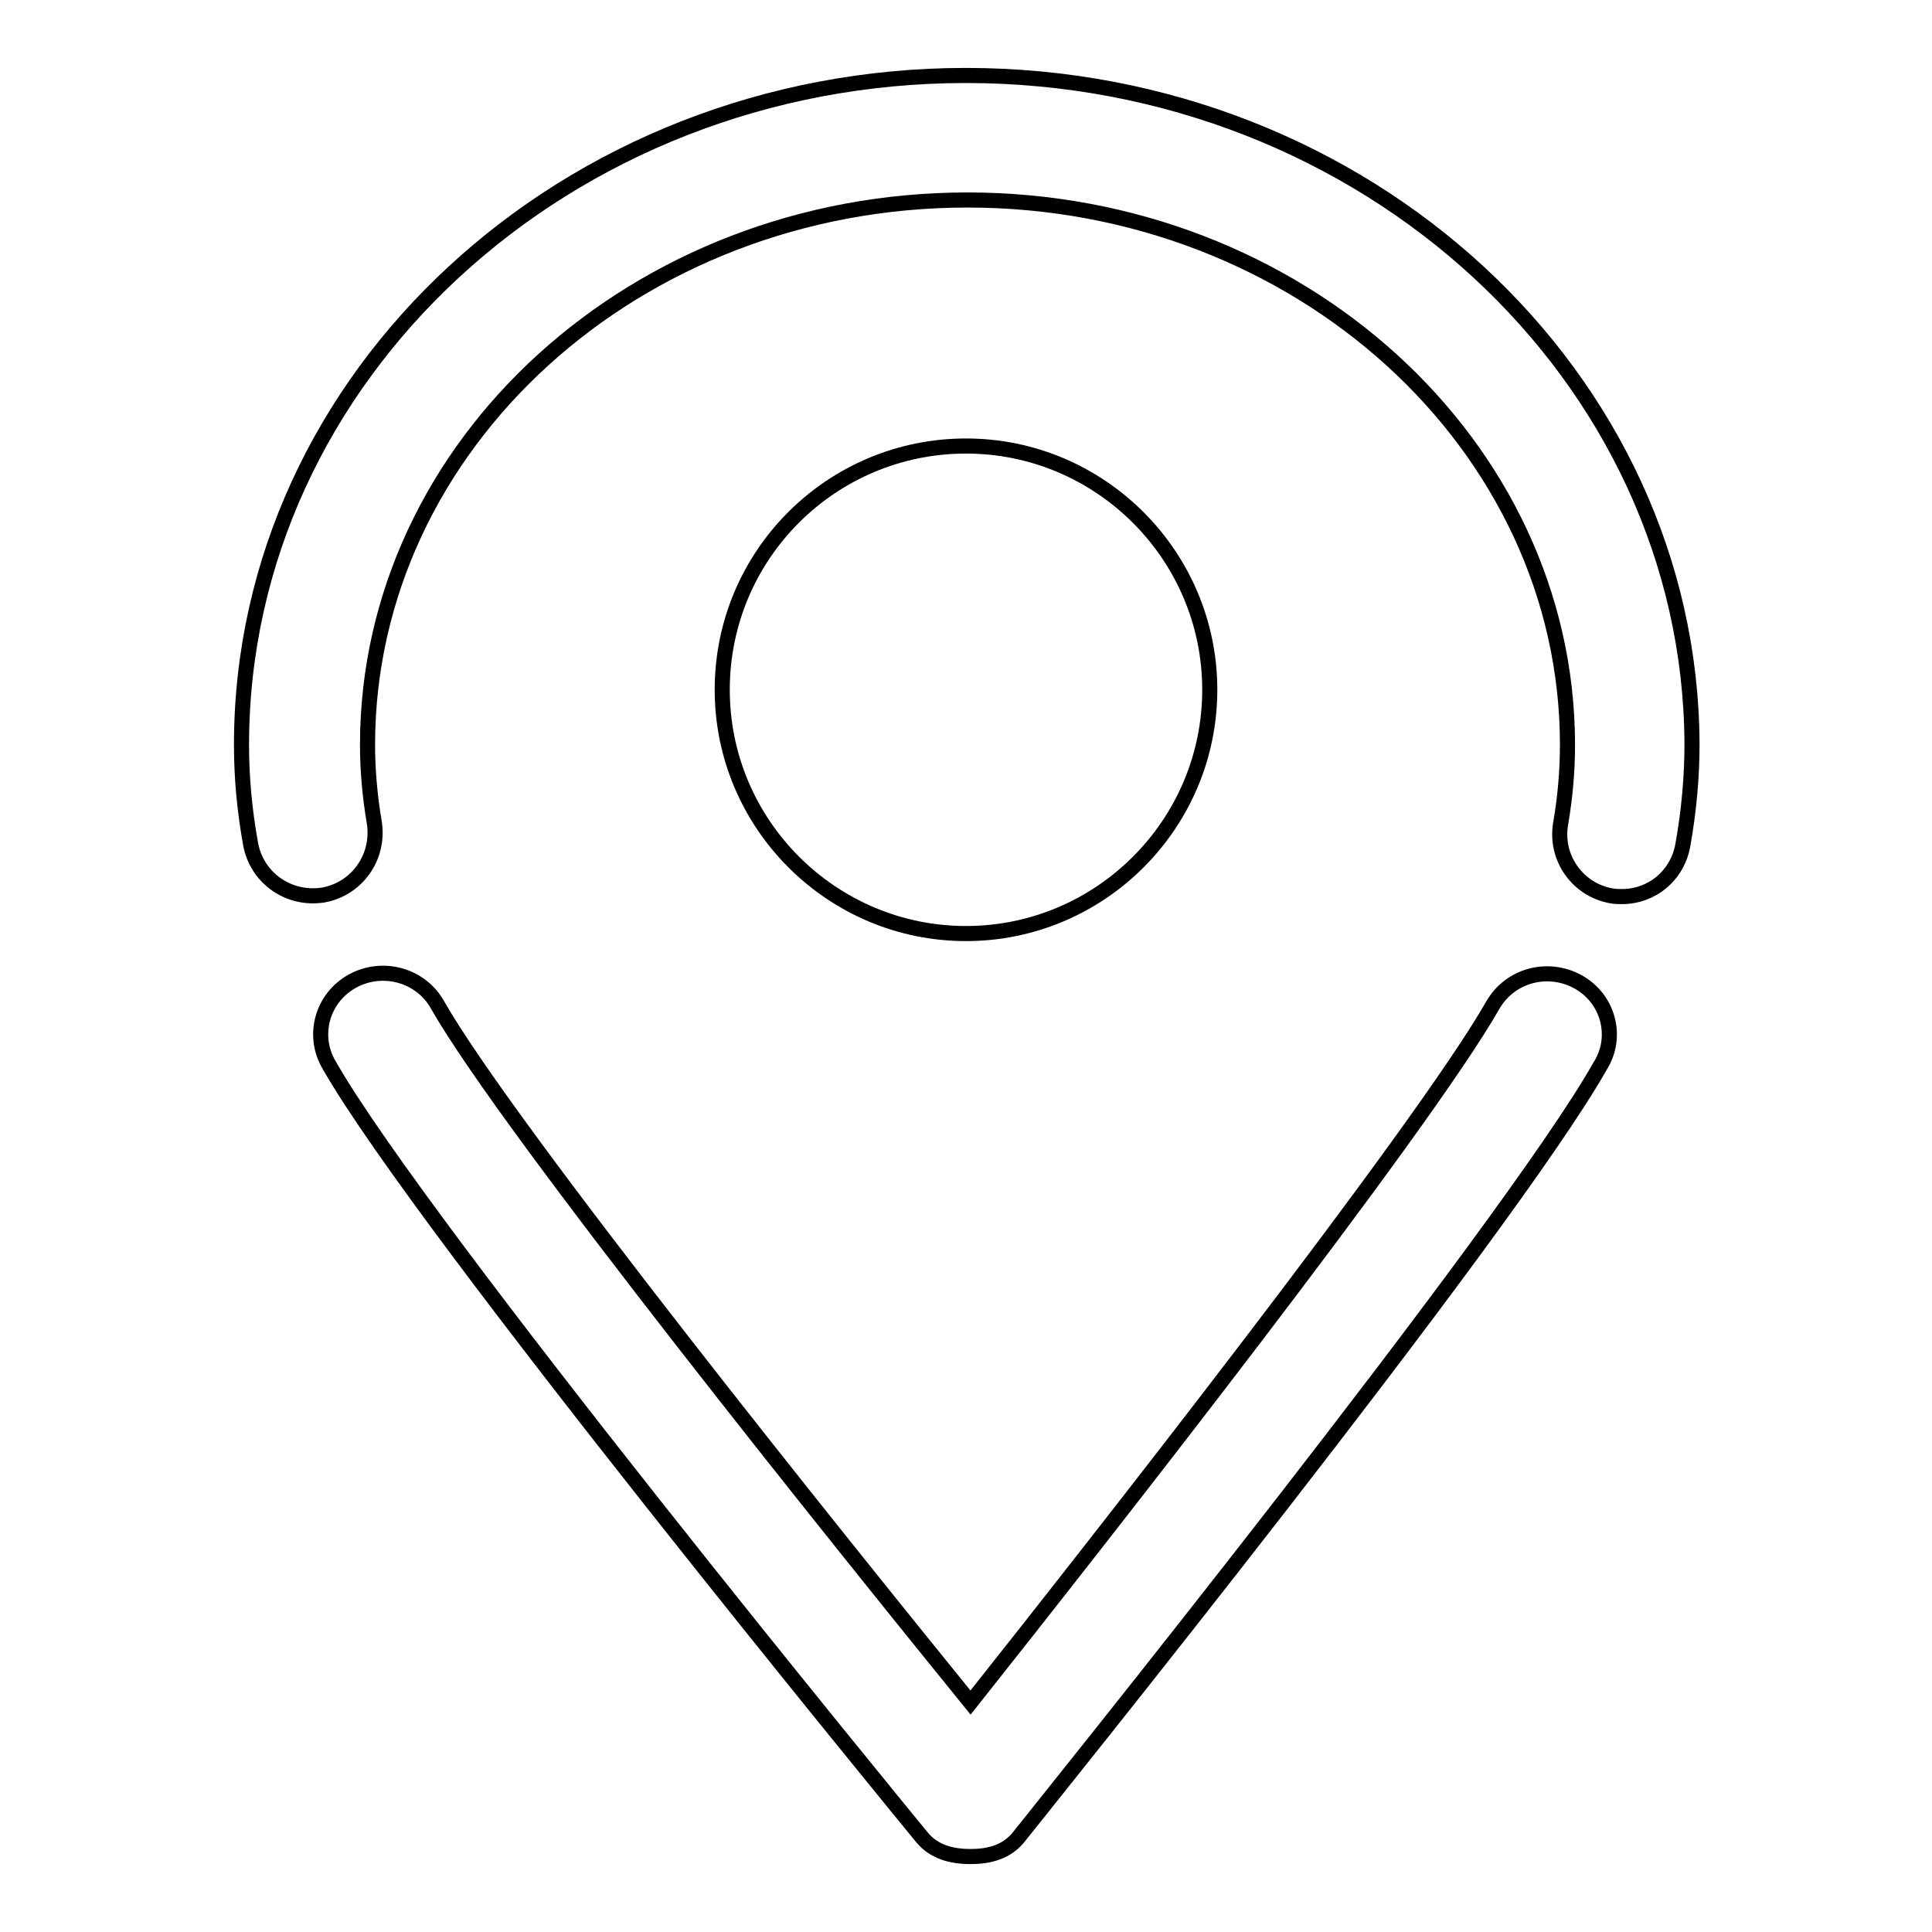
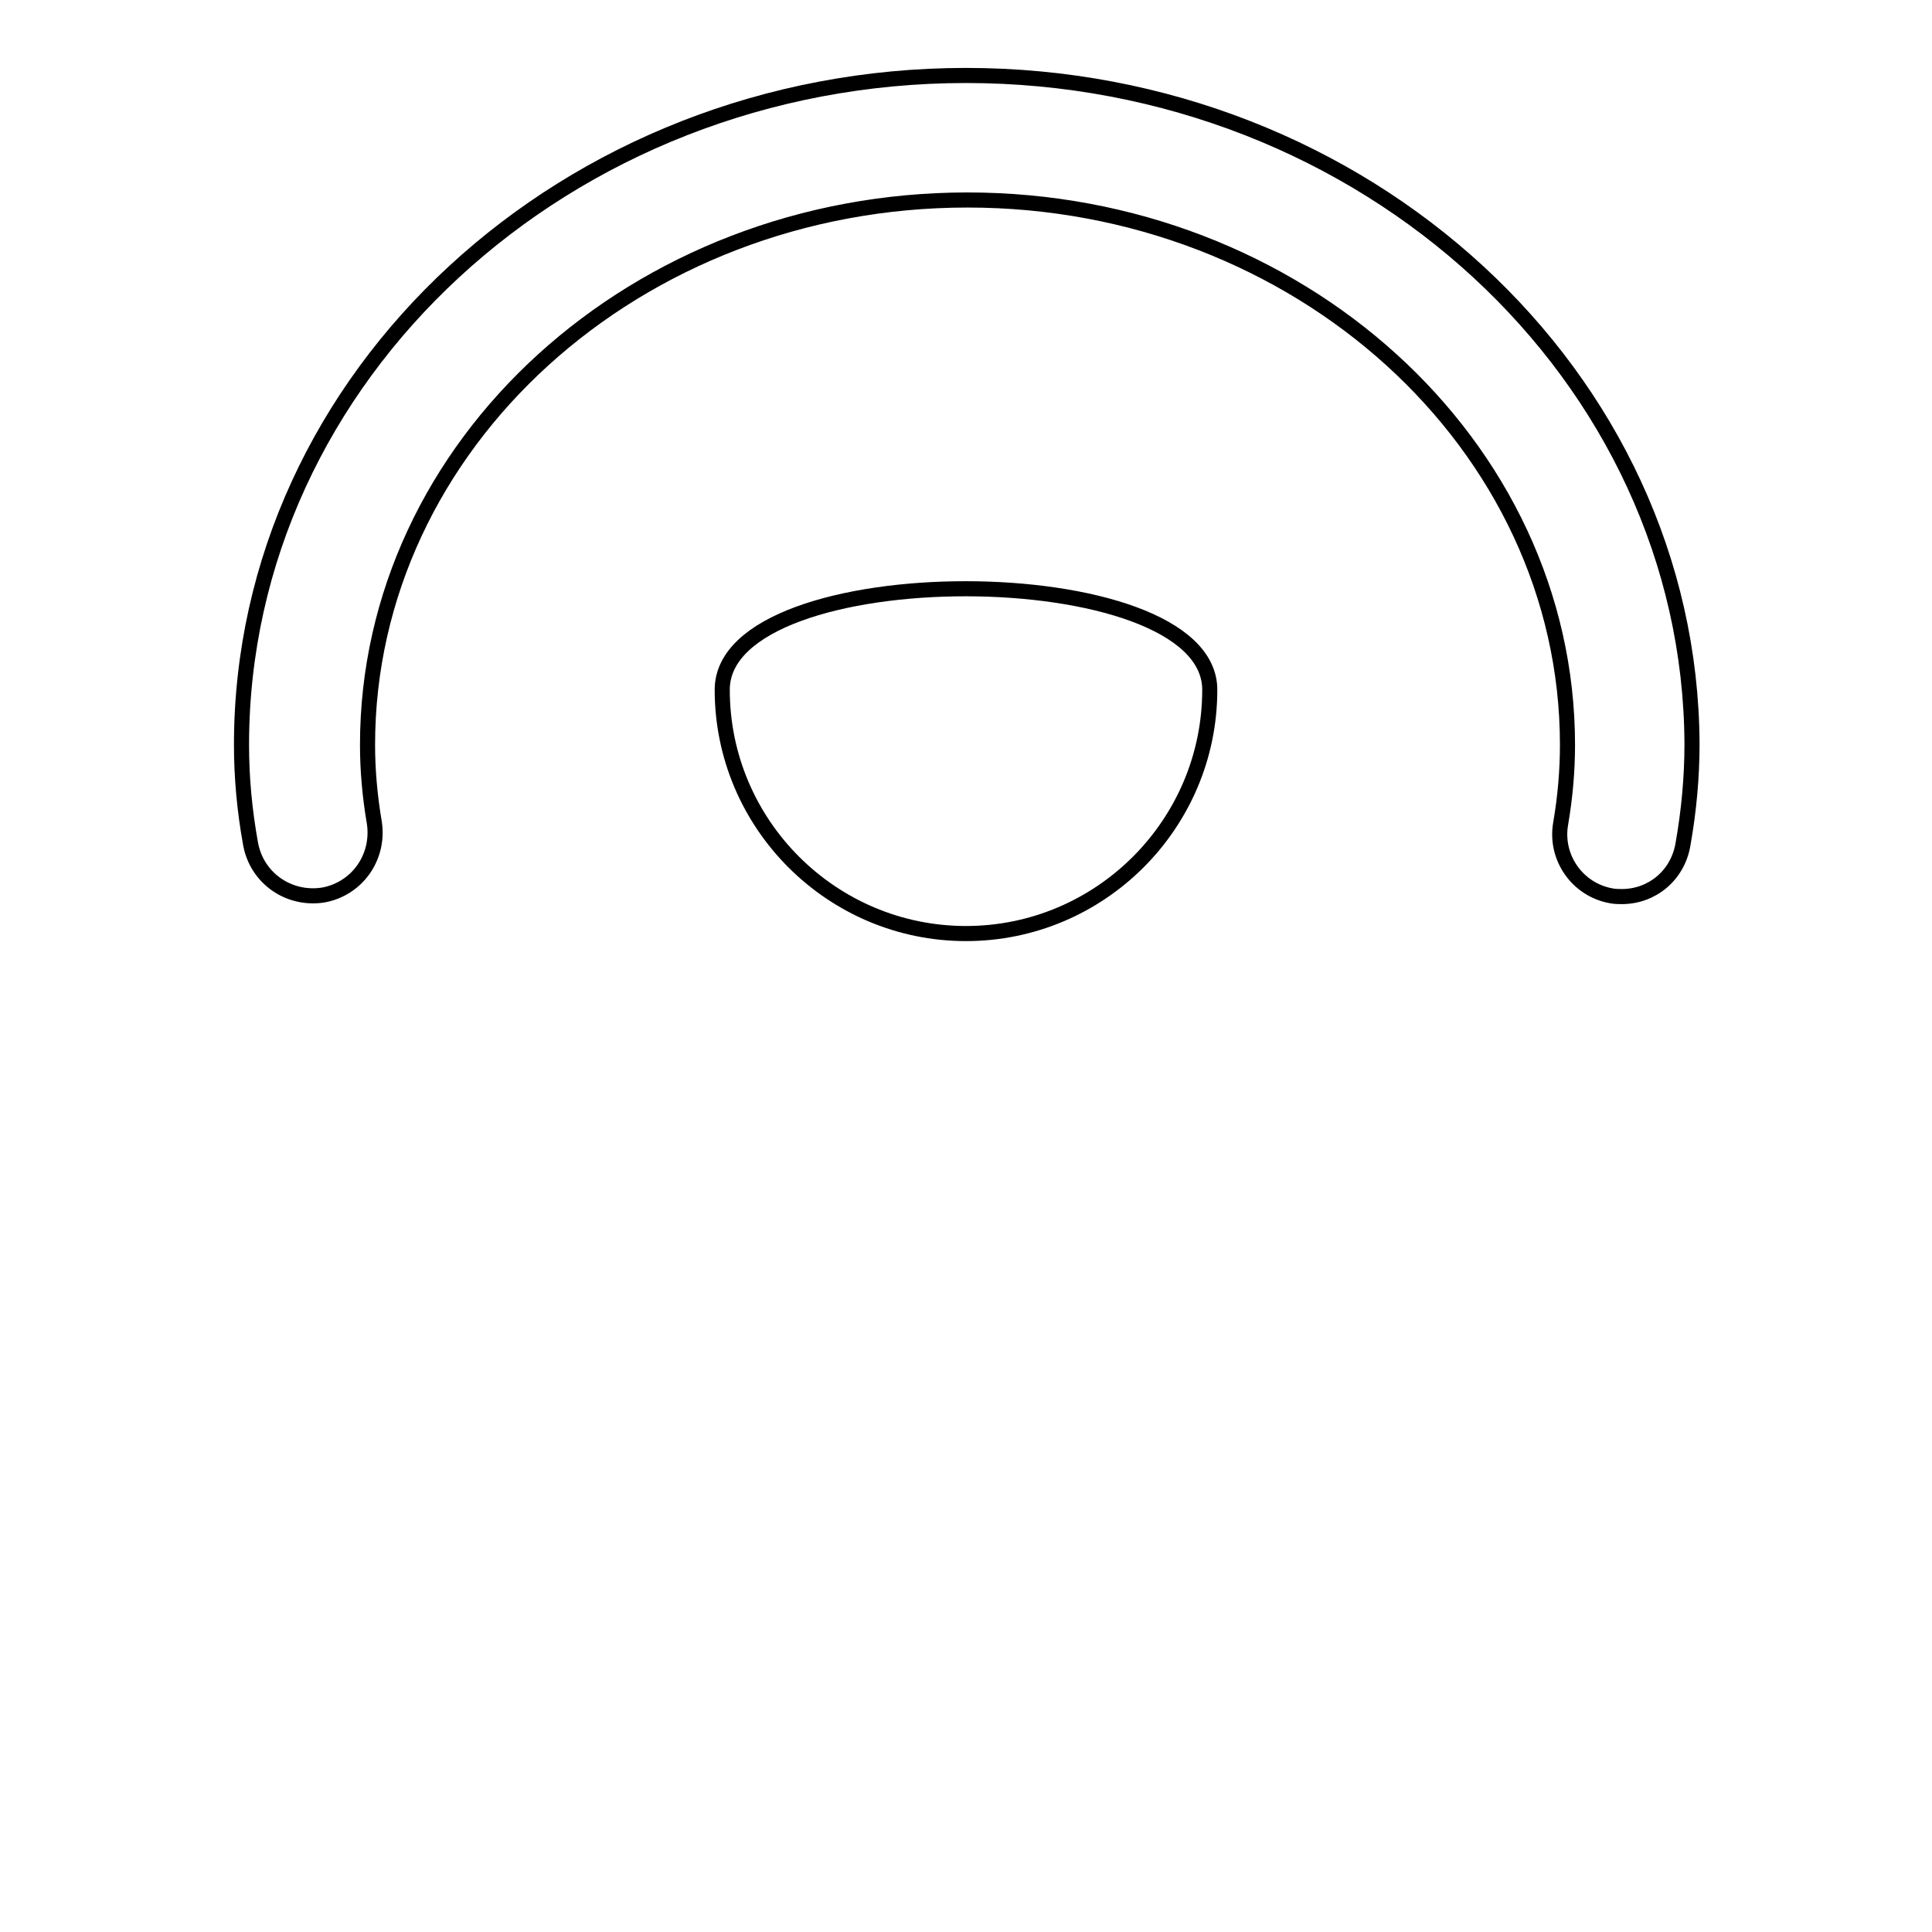
<svg xmlns="http://www.w3.org/2000/svg" version="1.1" x="0px" y="0px" viewBox="0 0 256 256" enable-background="new 0 0 256 256" xml:space="preserve">
  <g>
-     <path stroke-width="2" fill-opacity="0" stroke="#000000" d="M209.1,130.1c-4-2.2-9-0.9-11.3,3.1c-9.4,16.5-52.7,71.6-69.2,92.4c-16.8-20.7-61.2-75.9-70.6-92.4 c-2.2-4-7.3-5.4-11.3-3.2c-4,2.2-5.4,7.2-3.1,11.1c12.2,21.5,75.9,99.1,78.6,102.4c1.6,1.9,3.9,2.5,6.4,2.5h0 c2.5,0,4.8-0.6,6.4-2.6c2.6-3.3,64.8-80.5,77-102.1C214.5,137.4,213.1,132.3,209.1,130.1L209.1,130.1L209.1,130.1z" />
    <path stroke-width="2" fill-opacity="0" stroke="#000000" d="M128,10c-52.9,0-96,39.8-96,88.7c0,4.3,0.4,8.7,1.2,13.1c0.8,4.5,5,7.5,9.6,6.8c4.5-0.8,7.5-5,6.8-9.6 c-0.6-3.5-0.9-7-0.9-10.3c0-39.8,35.6-72.2,79.5-72.2c43.8,0,79.5,32.4,79.5,72.2c0,3.4-0.3,6.9-0.9,10.4c-0.8,4.5,2.2,8.8,6.7,9.6 c0.5,0.1,1,0.1,1.4,0.1c4,0,7.4-2.8,8.1-6.9c0.8-4.5,1.2-9,1.2-13.3C224,49.8,180.9,10,128,10L128,10L128,10z" />
-     <path stroke-width="2" fill-opacity="0" stroke="#000000" d="M95.7,91.4c0,17.8,14.5,32.3,32.3,32.3s32.3-14.5,32.3-32.3c0-17.8-14.5-32.3-32.3-32.3 S95.7,73.5,95.7,91.4z" />
+     <path stroke-width="2" fill-opacity="0" stroke="#000000" d="M95.7,91.4c0,17.8,14.5,32.3,32.3,32.3s32.3-14.5,32.3-32.3S95.7,73.5,95.7,91.4z" />
  </g>
</svg>